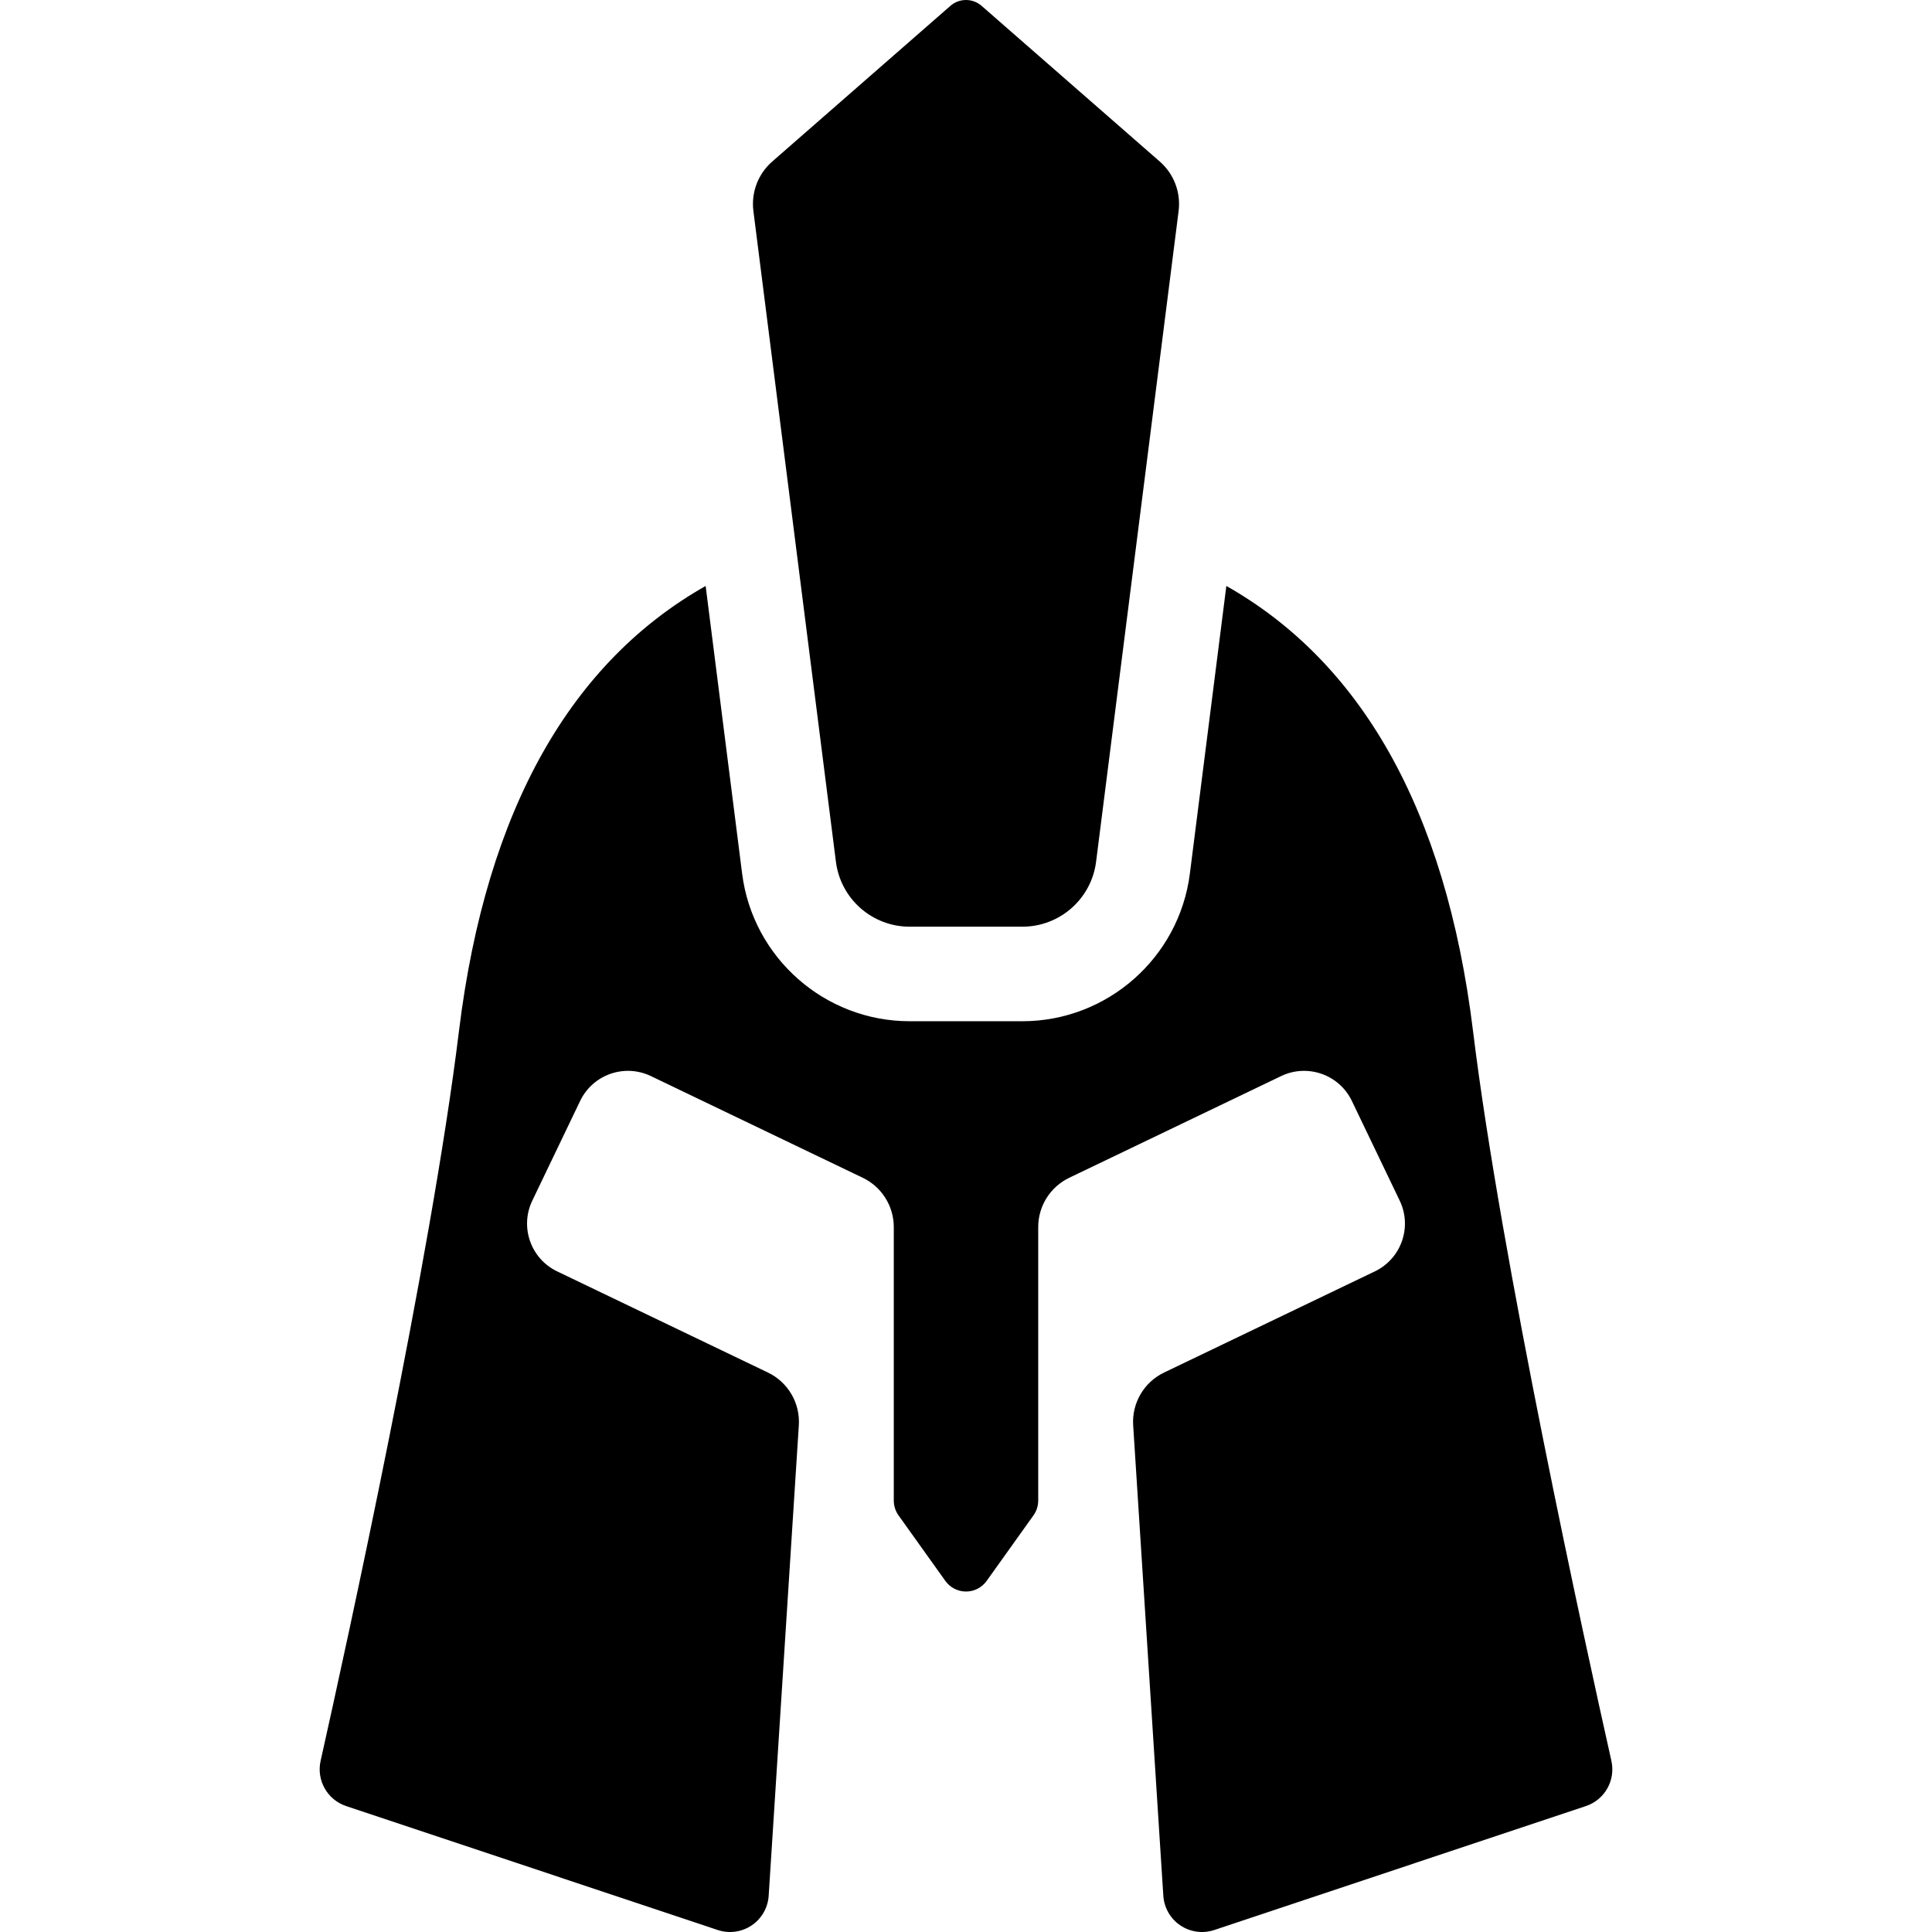
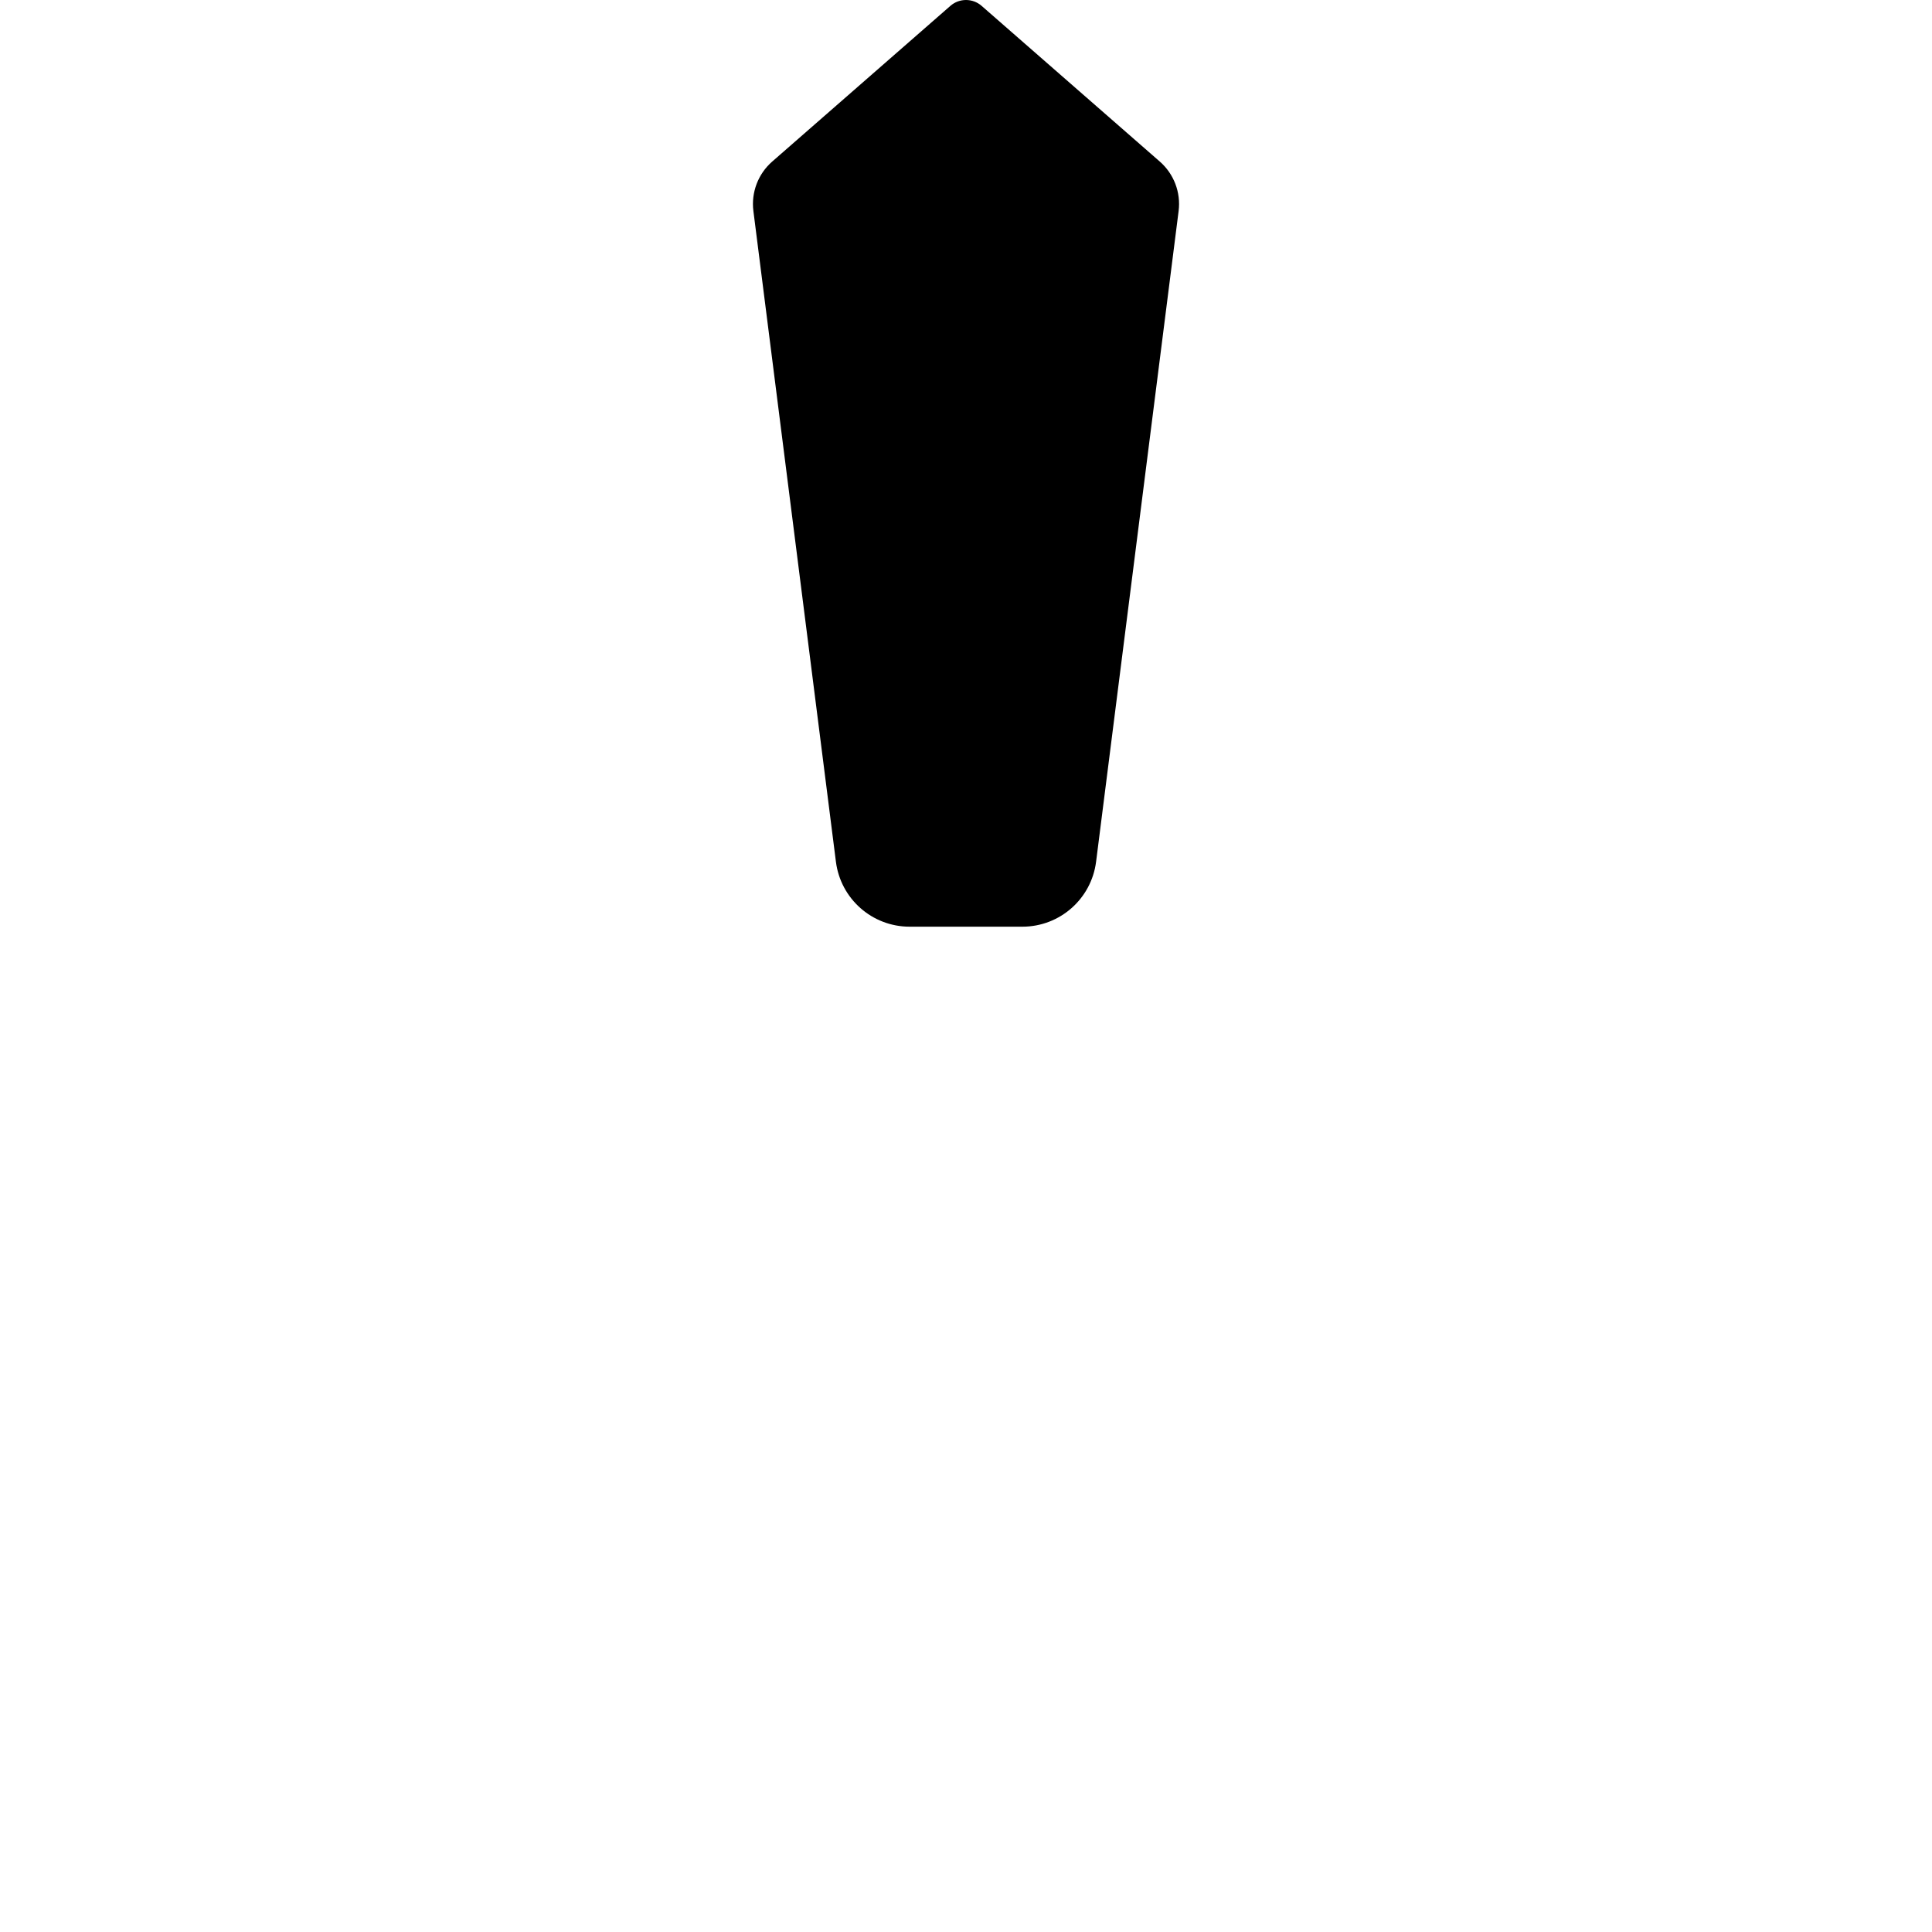
<svg xmlns="http://www.w3.org/2000/svg" fill="#000000" height="800px" width="800px" version="1.1" viewBox="0 0 306.548 306.548" enable-background="new 0 0 306.548 306.548">
  <g>
-     <path d="m233.73,163.641c-4.358-35.631-18.067-58.73-39.147-70.667l-5.789,45.646c-1.693,13.35-13.118,23.417-26.574,23.417h-17.893c-13.457,0-24.881-10.067-26.574-23.417l-5.789-45.646c-21.079,11.937-34.789,35.036-39.147,70.667-4.436,36.275-17.821,97.331-21.946,115.748-0.689,3.076 1.058,6.18 4.049,7.177l58.963,19.666c1.81,0.604 3.798,0.333 5.38-0.732 1.583-1.065 2.582-2.805 2.703-4.709l4.783-74.639c0.226-3.529-1.713-6.842-4.901-8.372l-33.446-16.052c-4.189-2.01-5.955-7.035-3.944-11.224l7.592-15.82c2.009-4.186 7.036-5.954 11.224-3.944l33.618,16.135c3.006,1.443 4.924,4.488 4.924,7.822 0,12.543 0,34.857 0,43.401 0,0.84 0.262,1.658 0.75,2.341l7.43,10.401c0.756,1.058 1.977,1.687 3.278,1.687 1.301,0 2.522-0.628 3.278-1.687l7.43-10.401c0.488-0.683 0.75-1.502 0.75-2.341 0-8.548 0-30.859 0-43.401 0-3.336 1.916-6.378 4.924-7.822l33.618-16.135c4.186-2.009 9.214-0.244 11.224,3.944l7.593,15.82c2.01,4.189 0.244,9.214-3.944,11.224l-33.447,16.053c-3.188,1.53-5.128,4.843-4.901,8.372l4.783,74.639c0.122,1.904 1.121,3.644 2.704,4.709 1.583,1.065 3.57,1.336 5.38,0.732l58.963-19.666c2.996-0.999 4.739-4.095 4.048-7.177-4.126-18.418-17.51-79.474-21.947-115.749z" />
    <path d="m132.634,136.733c0.747,5.889 5.757,10.304 11.694,10.304h17.893c5.937,0 10.947-4.415 11.694-10.304l13.094-103.248c0.374-2.95-0.745-5.893-2.984-7.85l-28.274-24.705c-0.709-0.62-1.593-0.93-2.477-0.93s-1.768,0.31-2.477,0.93l-28.273,24.705c-2.239,1.957-3.358,4.9-2.984,7.85l13.094,103.248z" />
  </g>
</svg>